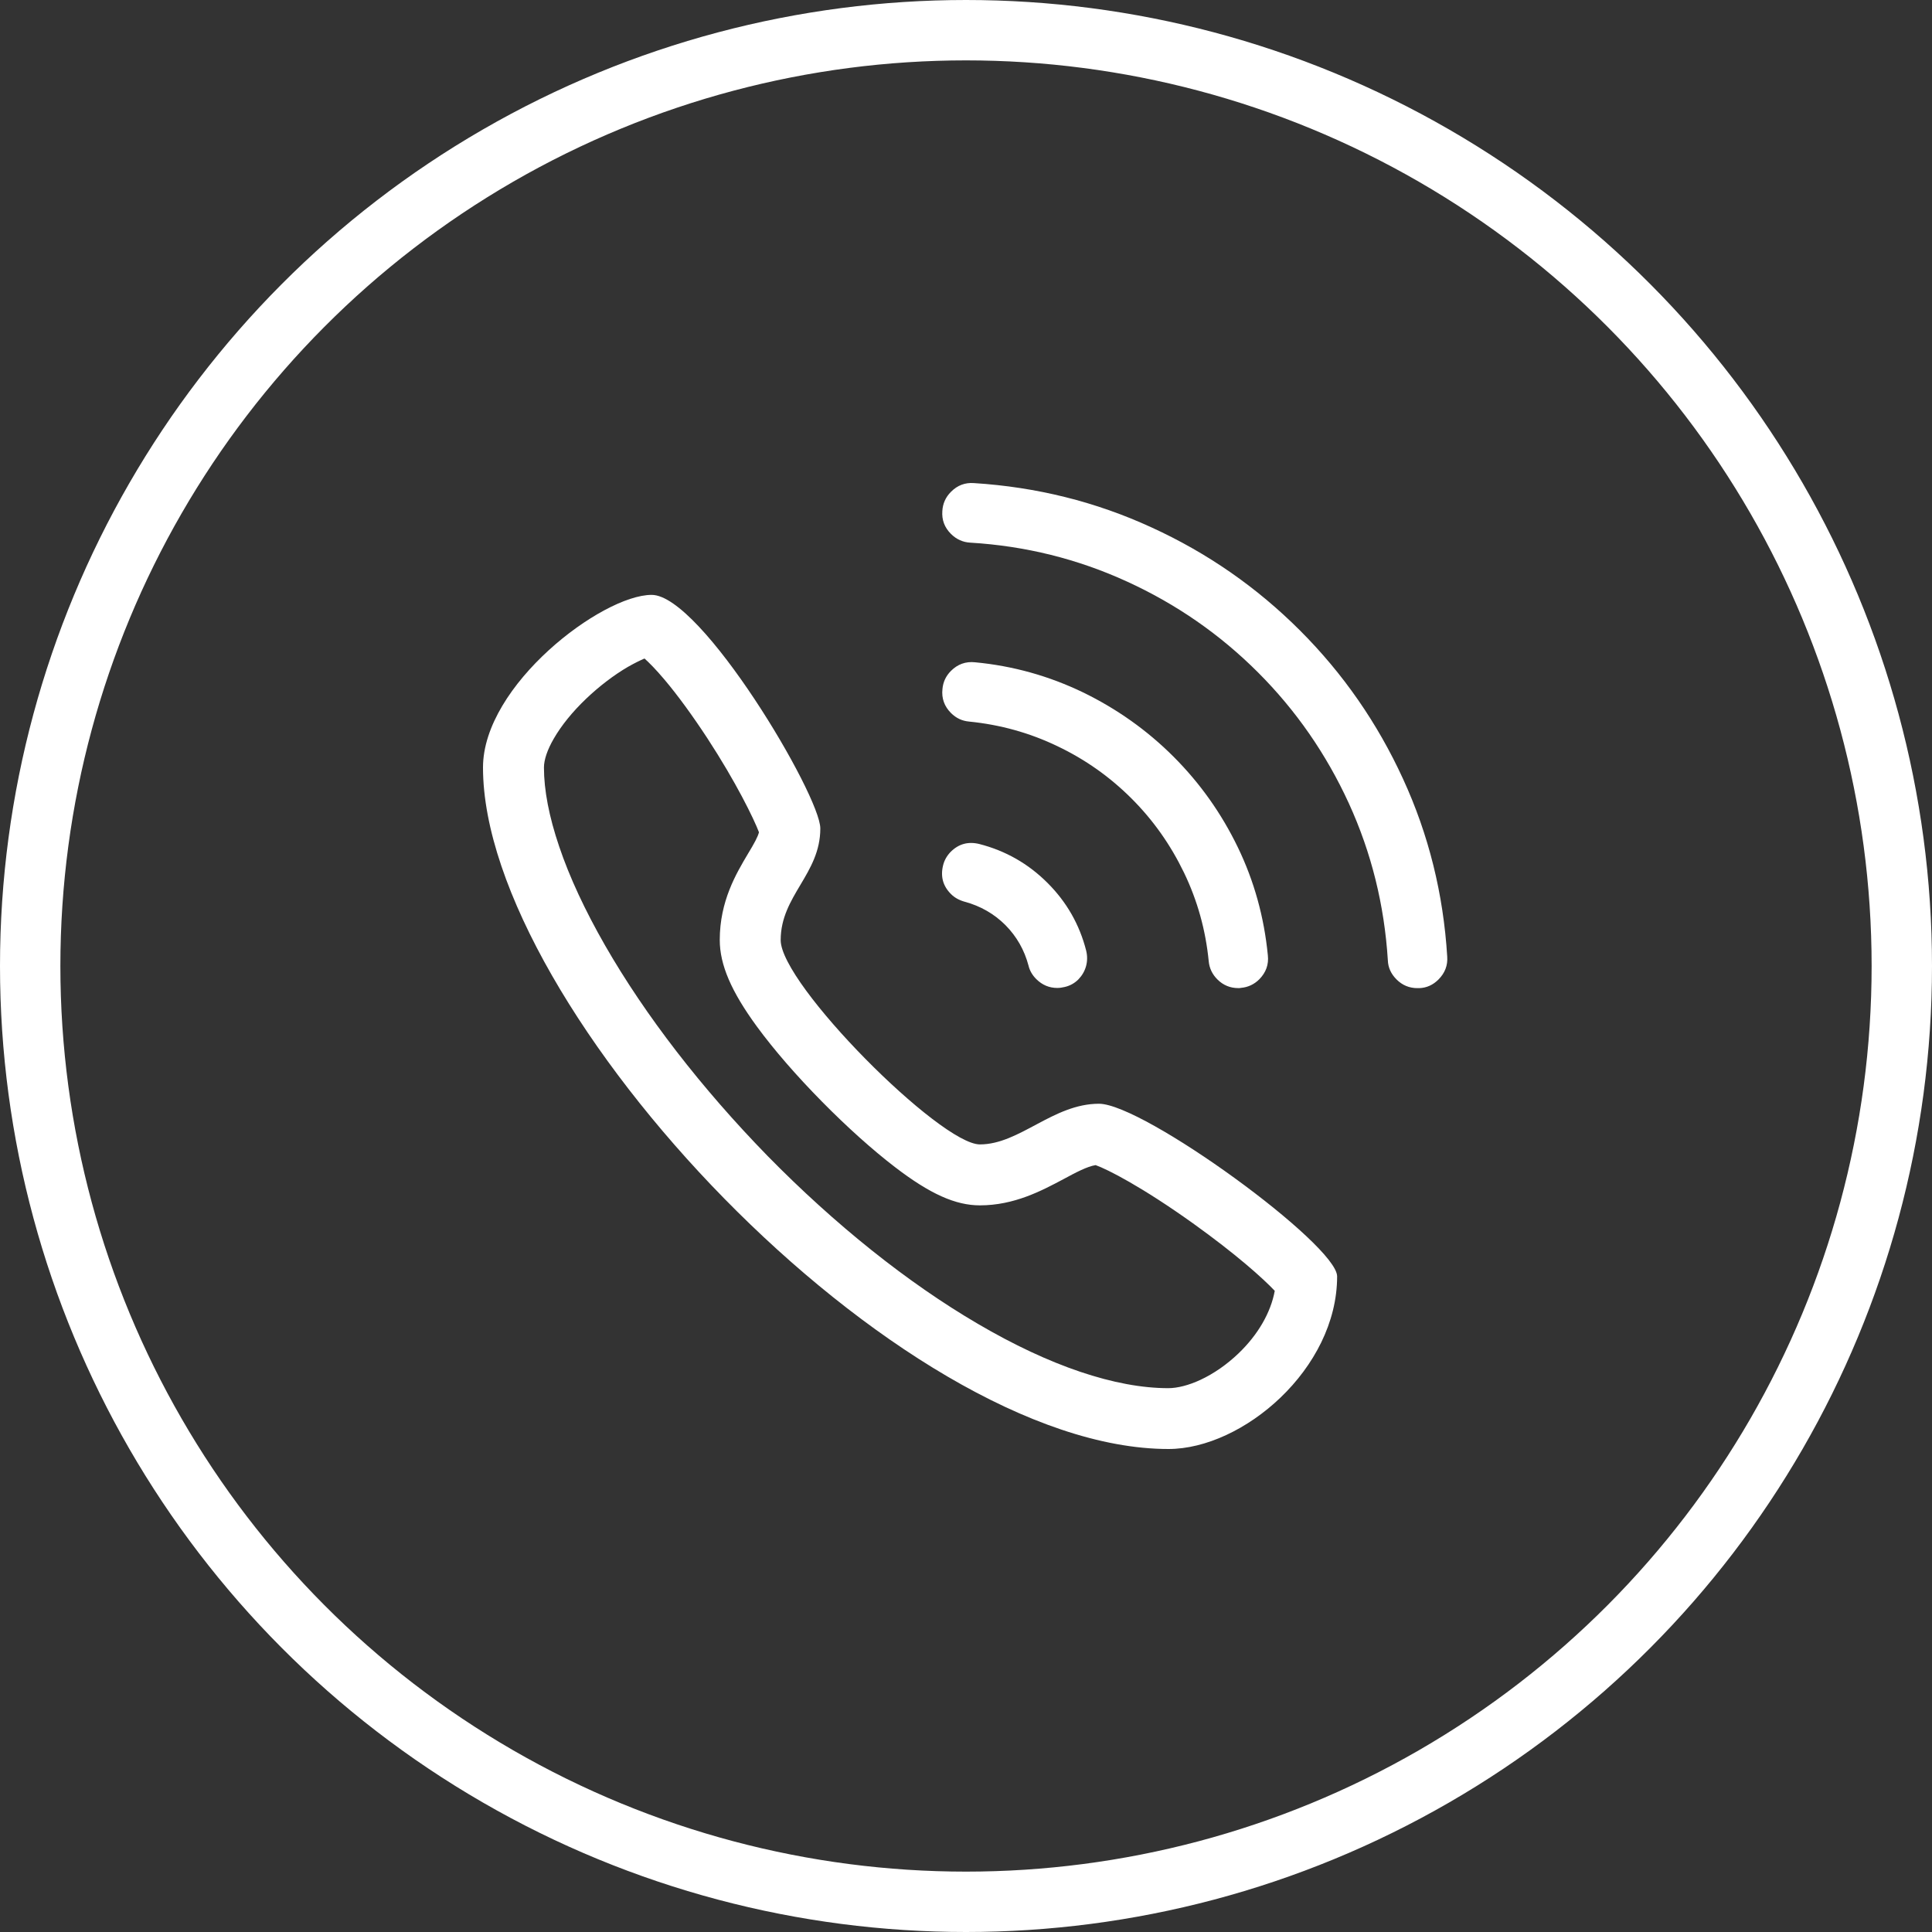
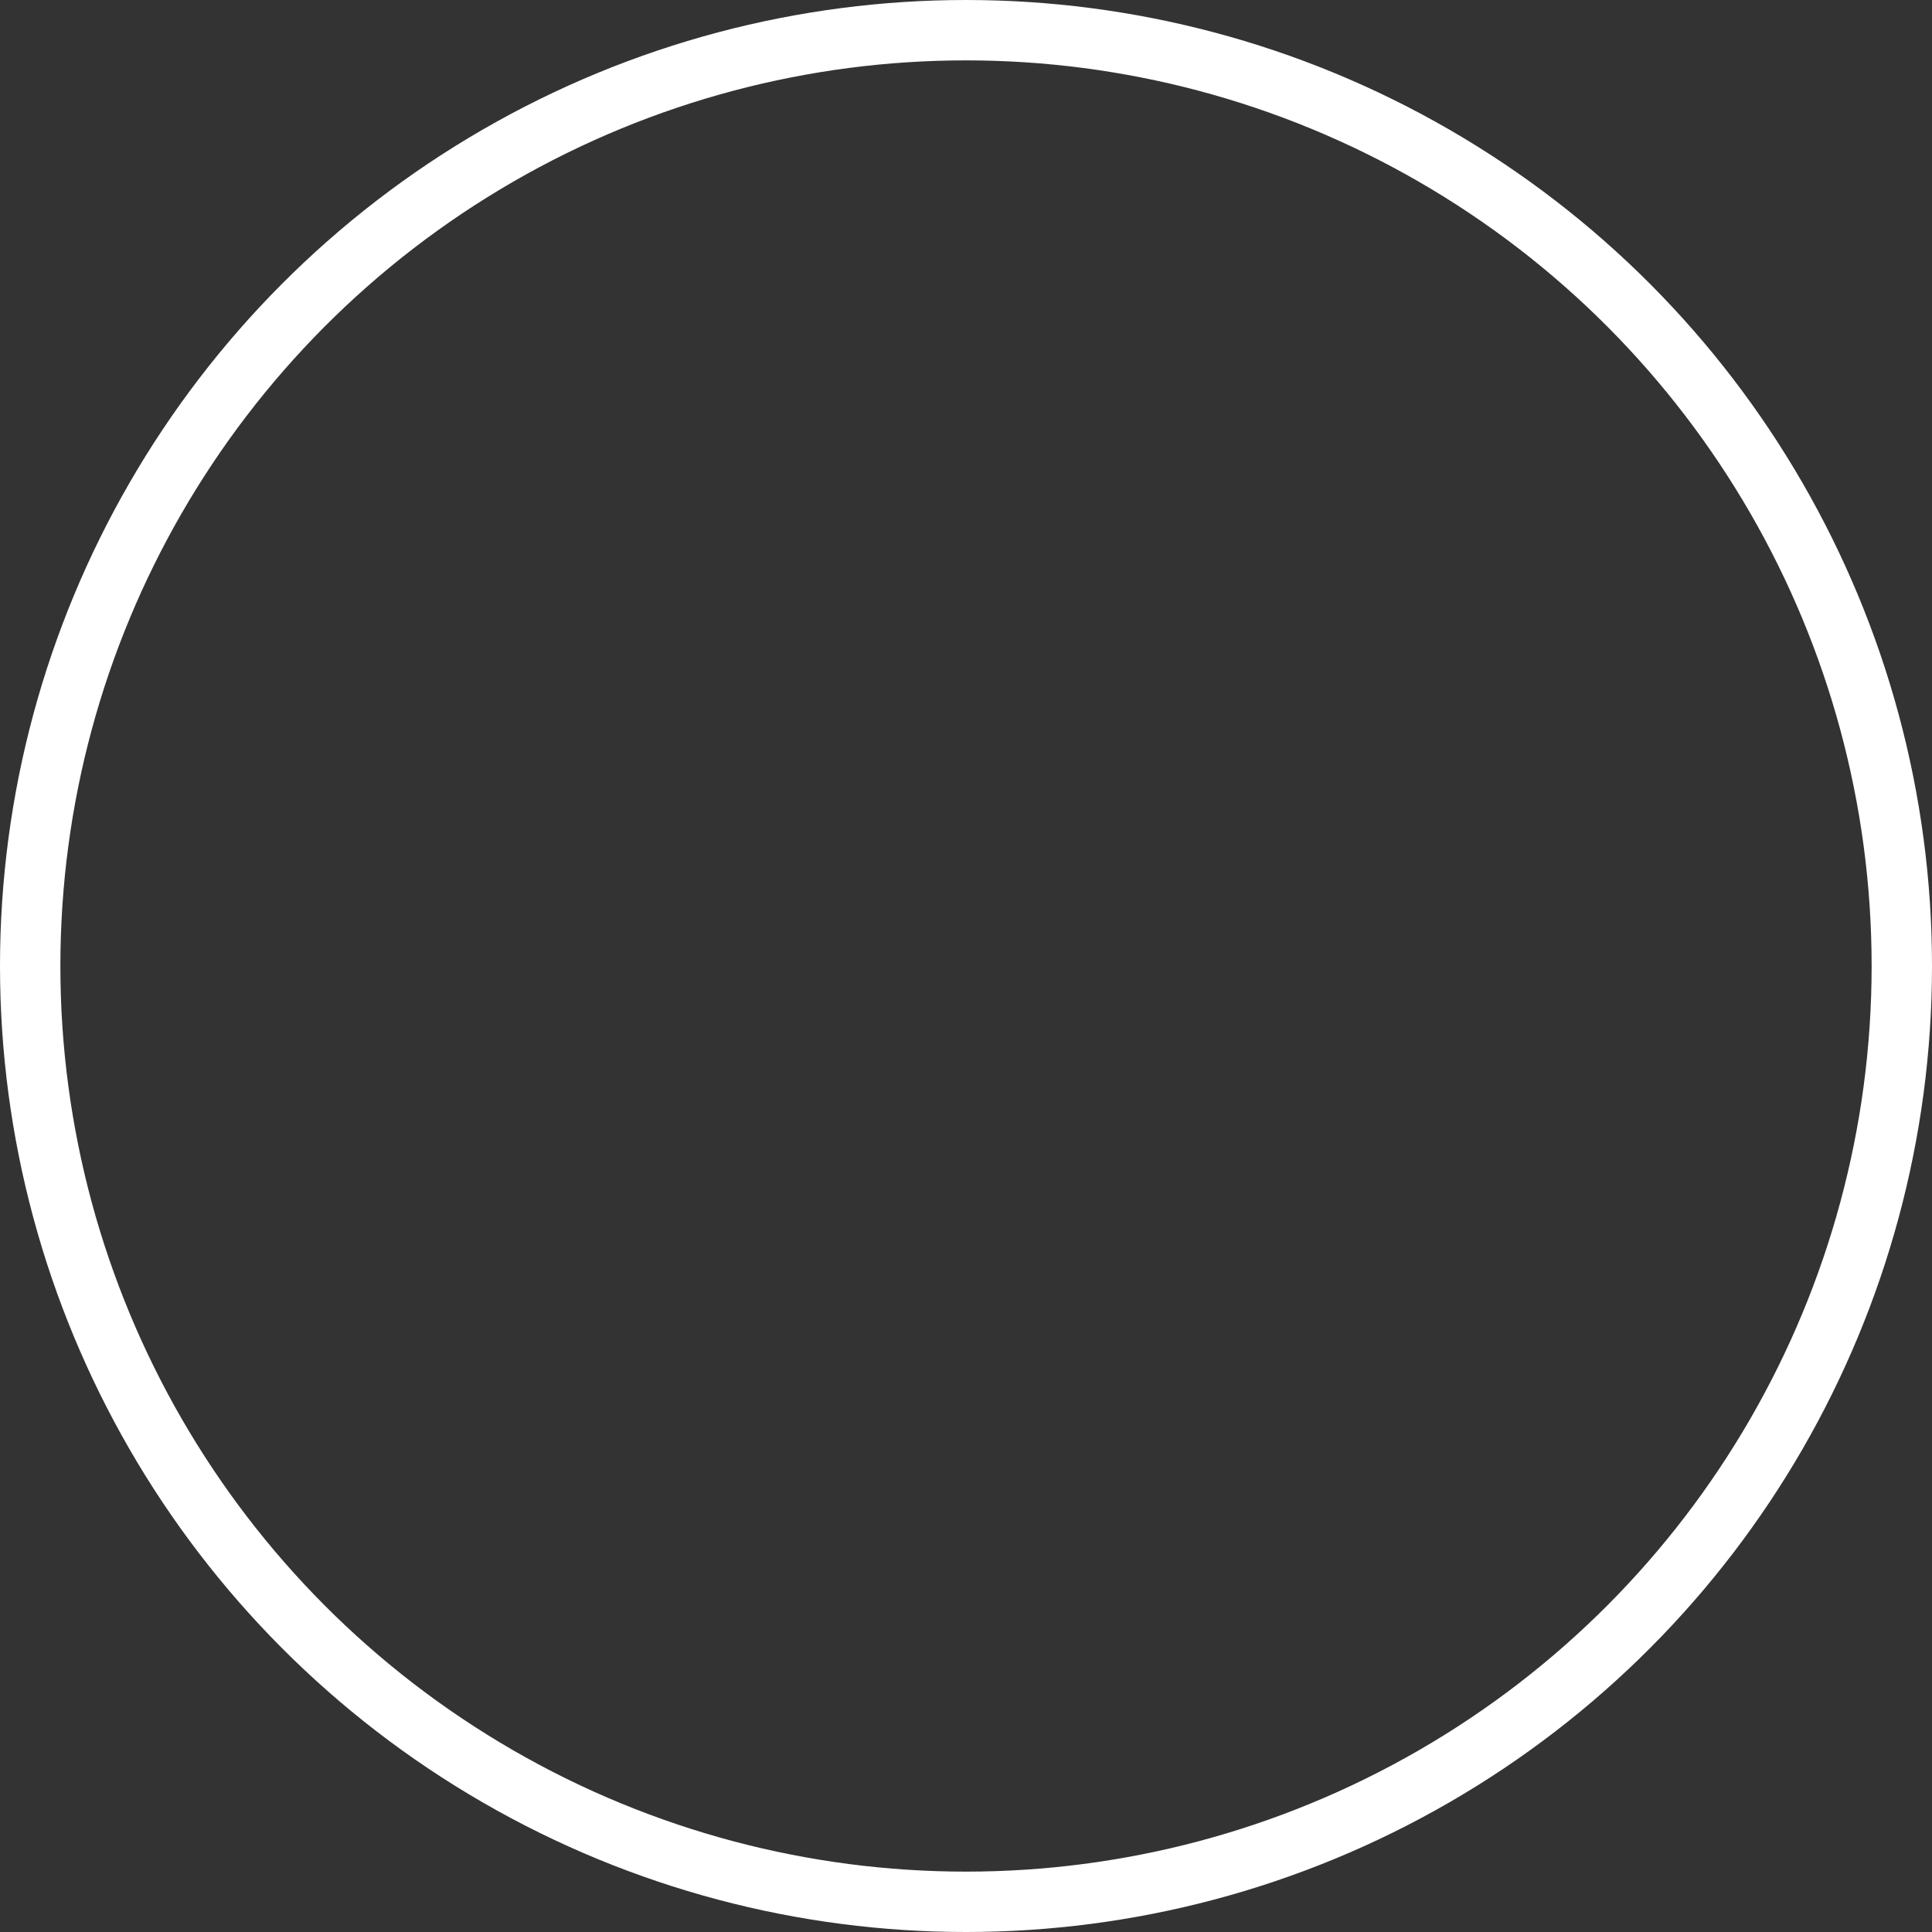
<svg xmlns="http://www.w3.org/2000/svg" fill="none" viewBox="0 0 64 64" height="64" width="64">
  <rect x="0" y="0" width="64" height="64" fill="#333333" stroke="none" />
  <circle stroke-width="2" stroke="white" r="31" cy="32" cx="32" />
-   <path fill="white" d="M21.587 19.706C23.233 19.706 27.174 26.347 27.174 27.443C27.174 28.954 25.861 29.67 25.861 31.143C25.862 32.612 31.148 37.91 32.46 37.91C33.776 37.91 34.885 36.563 36.404 36.563C37.886 36.563 44.294 41.233 44.294 42.282C44.294 45.35 41.17 48 38.707 48C29.751 48 16 33.41 16 25.424C16 22.69 19.945 19.706 21.587 19.706ZM21.35 21.814C21.21 21.874 21.028 21.962 20.804 22.089C20.338 22.36 19.847 22.736 19.42 23.143C18.963 23.578 18.594 24.036 18.345 24.468C18.133 24.831 18.019 25.17 18.019 25.424C18.019 26.173 18.188 27.054 18.523 28.04C18.865 29.056 19.378 30.156 20.042 31.315C21.375 33.639 23.242 36.052 25.43 38.295C27.664 40.572 30.073 42.498 32.397 43.856C34.771 45.249 36.954 45.985 38.702 45.985C39.003 45.985 39.384 45.888 39.765 45.71C40.209 45.503 40.641 45.202 41.022 44.838C41.673 44.216 42.097 43.479 42.228 42.76C41.831 42.341 40.95 41.55 39.52 40.525C37.827 39.315 36.688 38.735 36.294 38.596C36.019 38.638 35.634 38.841 35.236 39.057C34.504 39.446 33.598 39.929 32.46 39.929C31.652 39.929 30.809 39.552 29.649 38.663C28.913 38.1 28.054 37.33 27.229 36.492C26.382 35.633 25.637 34.774 25.078 34.012C24.223 32.844 23.843 31.959 23.843 31.138C23.843 29.851 24.385 28.942 24.778 28.281C24.99 27.93 25.099 27.731 25.142 27.57C24.968 27.113 24.38 25.907 23.432 24.455C22.941 23.706 22.451 23.033 22.015 22.517C21.718 22.165 21.498 21.946 21.35 21.814ZM32.261 16.003C34.339 16.134 36.299 16.621 38.148 17.472C39.998 18.318 41.635 19.457 43.062 20.883C44.488 22.309 45.627 23.947 46.477 25.801C47.328 27.65 47.814 29.615 47.941 31.689C47.962 31.98 47.866 32.23 47.654 32.445C47.472 32.627 47.26 32.725 47.015 32.733H46.951C46.685 32.733 46.452 32.636 46.262 32.445C46.08 32.263 45.982 32.052 45.974 31.807C45.859 29.983 45.432 28.251 44.683 26.613C43.934 24.98 42.931 23.532 41.674 22.275C40.417 21.018 38.974 20.015 37.336 19.266C35.702 18.517 33.971 18.086 32.143 17.976C31.901 17.963 31.685 17.869 31.503 17.688C31.287 17.472 31.195 17.222 31.216 16.93C31.229 16.689 31.321 16.473 31.503 16.291C31.719 16.075 31.969 15.982 32.261 16.003ZM32.299 21.939C33.56 22.058 34.749 22.393 35.875 22.935C36.996 23.48 38 24.191 38.876 25.067C39.756 25.948 40.463 26.947 41.005 28.068C41.547 29.19 41.876 30.383 41.999 31.645C42.033 31.953 41.936 32.216 41.716 32.44C41.551 32.605 41.347 32.703 41.114 32.724C41.064 32.732 41.031 32.736 41.018 32.732C40.751 32.732 40.518 32.635 40.327 32.444C40.158 32.275 40.061 32.072 40.04 31.839C39.938 30.806 39.667 29.833 39.223 28.91C38.778 27.988 38.203 27.17 37.487 26.455C36.772 25.74 35.955 25.16 35.032 24.72C34.11 24.276 33.132 24.005 32.103 23.903C31.871 23.882 31.672 23.789 31.503 23.62C31.283 23.4 31.186 23.133 31.22 22.824C31.241 22.591 31.334 22.392 31.503 22.223C31.723 22.003 31.99 21.906 32.299 21.939ZM31.49 28.221C31.757 27.954 32.07 27.869 32.438 27.958C33.314 28.182 34.067 28.614 34.702 29.249C35.333 29.88 35.76 30.625 35.98 31.488C36.023 31.662 36.023 31.835 35.977 32.004C35.93 32.173 35.845 32.317 35.723 32.444C35.6 32.567 35.452 32.652 35.274 32.694C35.186 32.715 35.105 32.727 35.024 32.727C34.758 32.727 34.525 32.63 34.326 32.432C34.195 32.3 34.11 32.152 34.072 31.991C33.933 31.466 33.678 31.022 33.306 30.645C32.929 30.269 32.476 30.011 31.956 29.871C31.774 29.82 31.621 29.736 31.503 29.617C31.236 29.351 31.151 29.037 31.24 28.669C31.282 28.495 31.368 28.348 31.49 28.221Z" />
</svg>